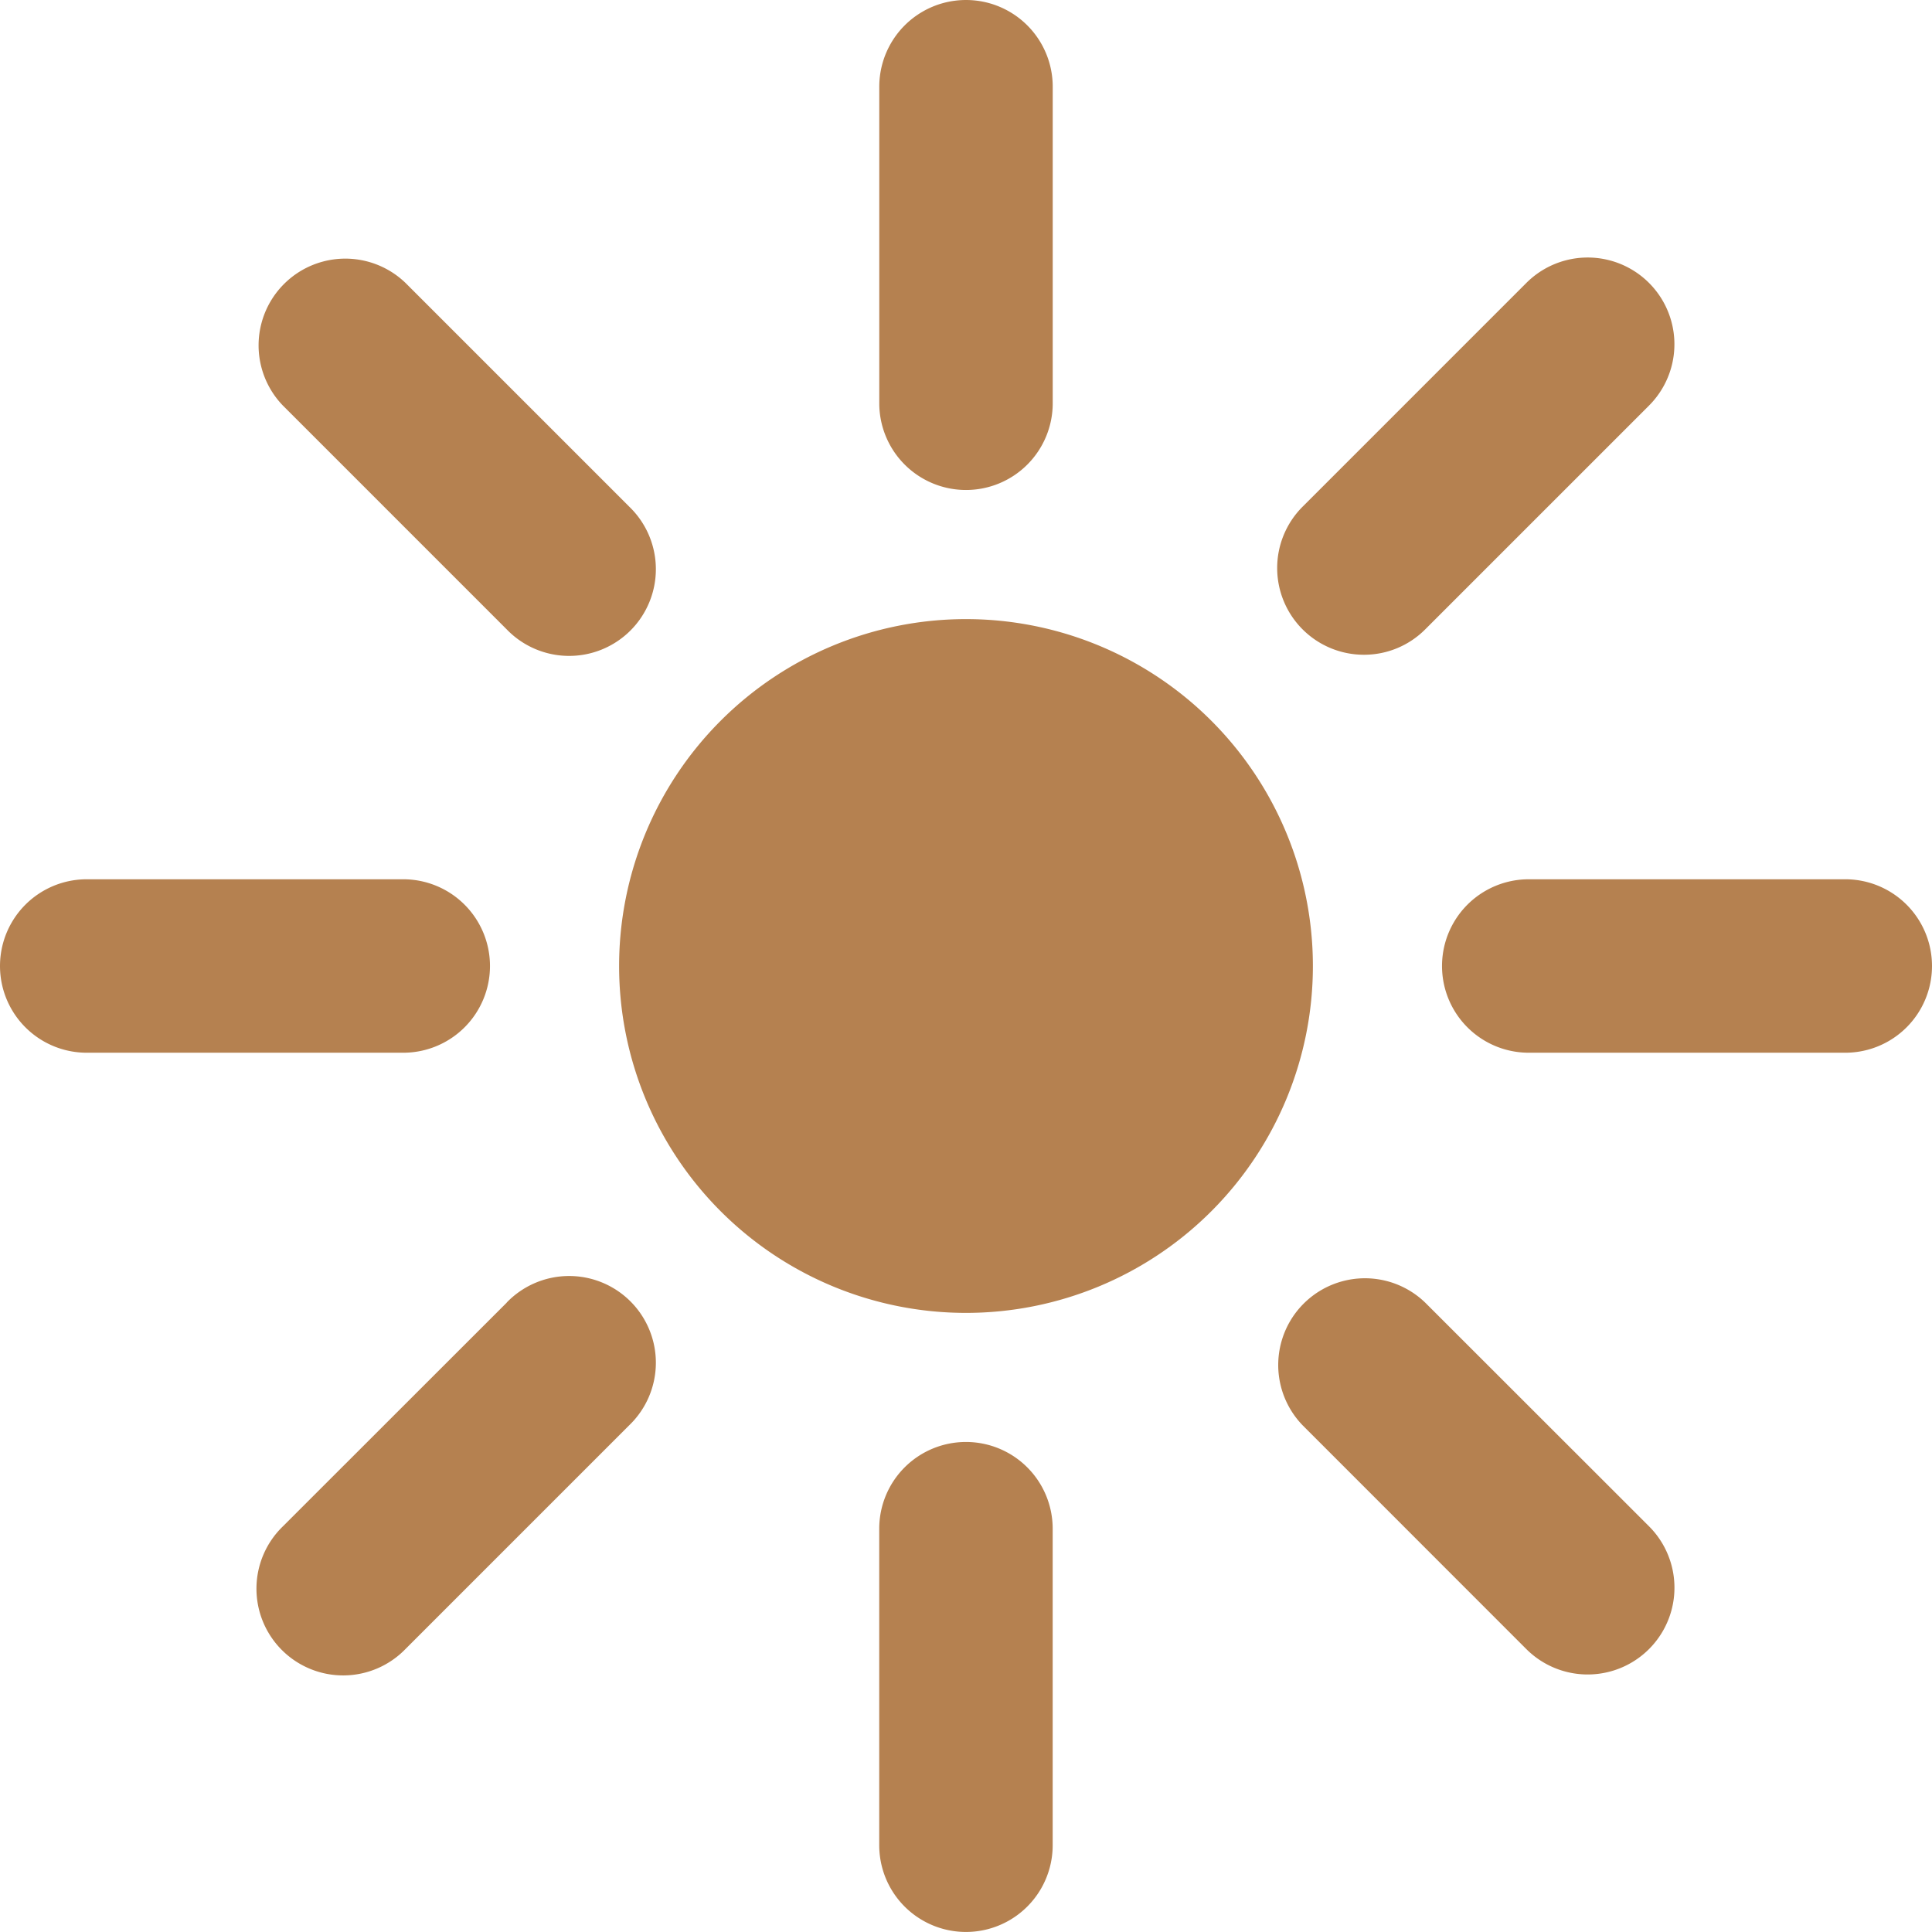
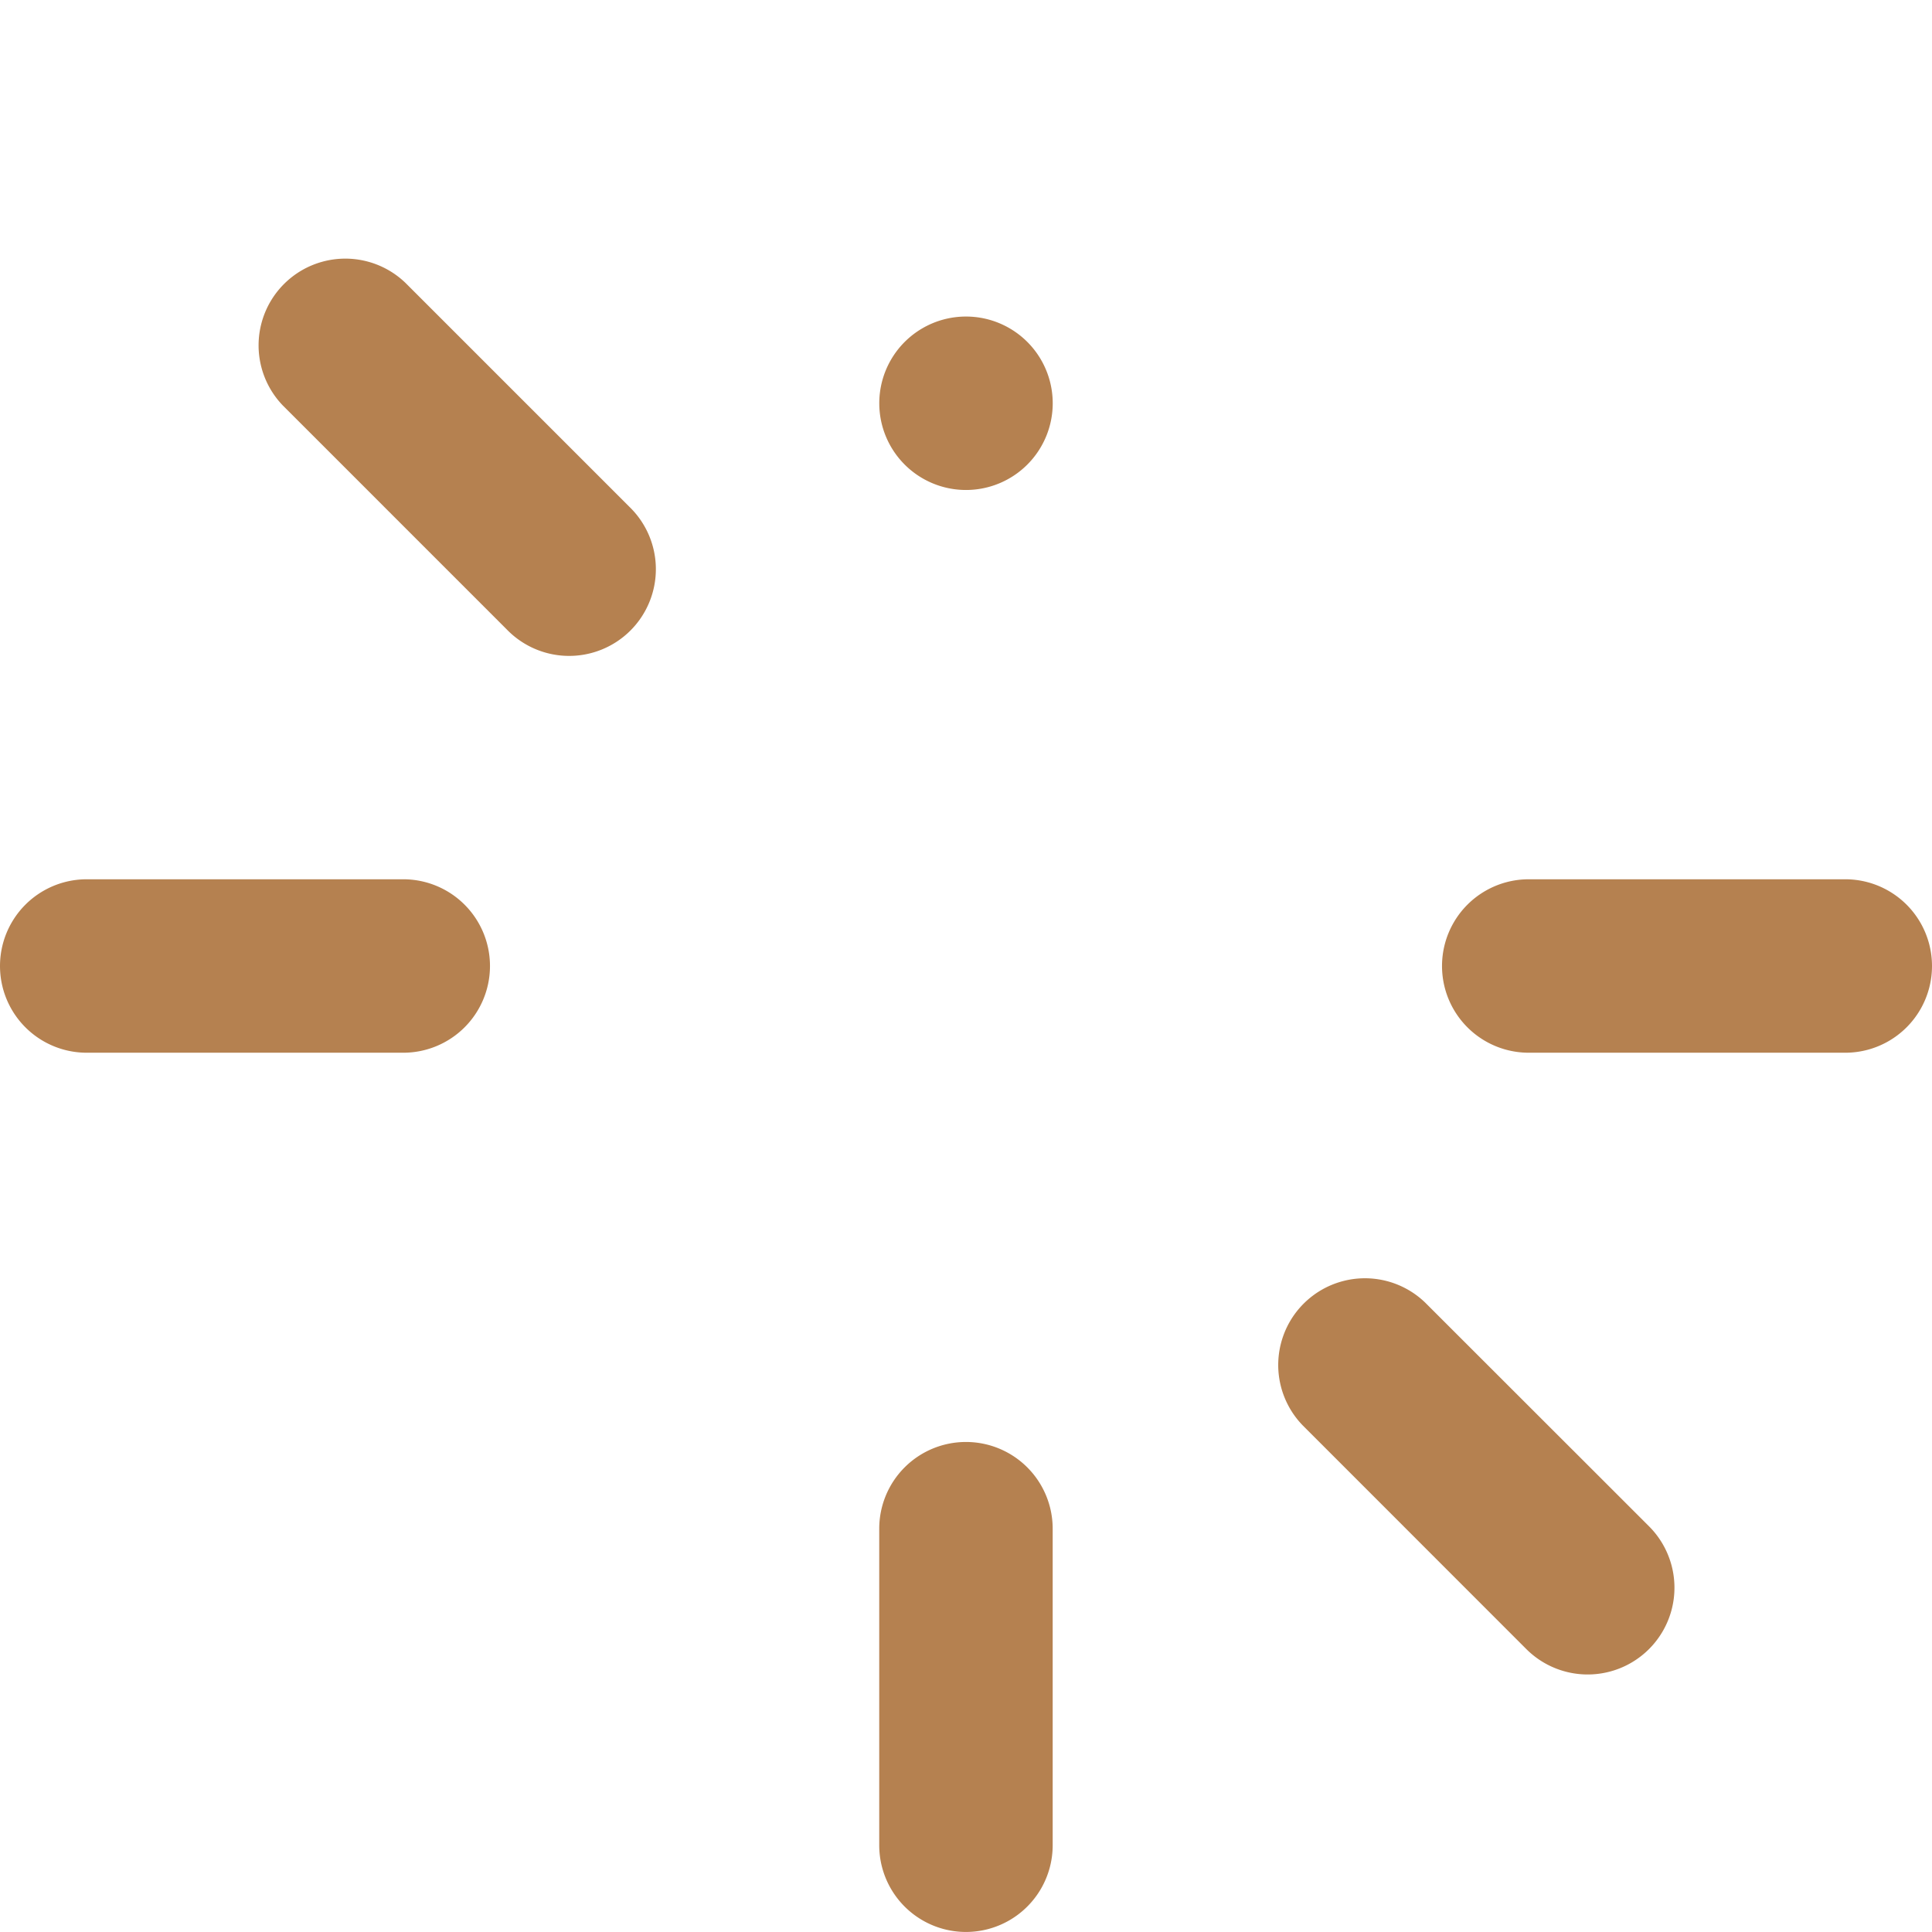
<svg xmlns="http://www.w3.org/2000/svg" width="44.556" height="44.555" viewBox="0 0 44.556 44.555">
  <defs>
    <clipPath id="clip-path">
      <rect id="Rectangle_147719" data-name="Rectangle 147719" width="44.556" height="44.555" transform="translate(0 0)" fill="#b58150" />
    </clipPath>
  </defs>
  <g id="Group_148" data-name="Group 148" transform="translate(0 0)" clip-path="url(#clip-path)">
    <path id="Path_83282" data-name="Path 83282" d="M22.277,33.255a2,2,0,0,0-2,2v7.3a2,2,0,0,0,4,0v-7.3a2,2,0,0,0-2-2" fill="#b58150" />
-     <path id="Path_83283" data-name="Path 83283" d="M11.687,30.041,6.525,35.2a2,2,0,1,0,2.828,2.828l5.162-5.162a2,2,0,1,0-2.828-2.828" fill="#b58150" />
    <path id="Path_83284" data-name="Path 83284" d="M11.3,22.278a2,2,0,0,0-2-2H2a2,2,0,0,0,0,4H9.3a2,2,0,0,0,2-2" fill="#b58150" />
    <path id="Path_83285" data-name="Path 83285" d="M11.687,14.516a2,2,0,1,0,2.828-2.828L9.353,6.526A2,2,0,0,0,6.525,9.354Z" fill="#b58150" />
-     <path id="Path_83286" data-name="Path 83286" d="M22.278,11.3a2,2,0,0,0,2-2V2a2,2,0,0,0-4,0V9.3a2,2,0,0,0,2,2" fill="#b58150" />
-     <path id="Path_83287" data-name="Path 83287" d="M31.455,15.1a1.99,1.99,0,0,0,1.414-.586l5.162-5.162A2,2,0,1,0,35.2,6.526l-5.162,5.162A2,2,0,0,0,31.455,15.1" fill="#b58150" />
+     <path id="Path_83286" data-name="Path 83286" d="M22.278,11.3a2,2,0,0,0,2-2a2,2,0,0,0-4,0V9.3a2,2,0,0,0,2,2" fill="#b58150" />
    <path id="Path_83288" data-name="Path 83288" d="M42.556,20.278h-7.3a2,2,0,0,0,0,4h7.3a2,2,0,0,0,0-4" fill="#b58150" />
    <path id="Path_83289" data-name="Path 83289" d="M32.868,30.041a2,2,0,0,0-2.828,2.828L35.2,38.031A2,2,0,0,0,38.03,35.2Z" fill="#b58150" />
-     <path id="Path_83290" data-name="Path 83290" d="M22.278,14.278a8,8,0,1,0,8,8,8,8,0,0,0-8-8" fill="#b58150" />
  </g>
</svg>